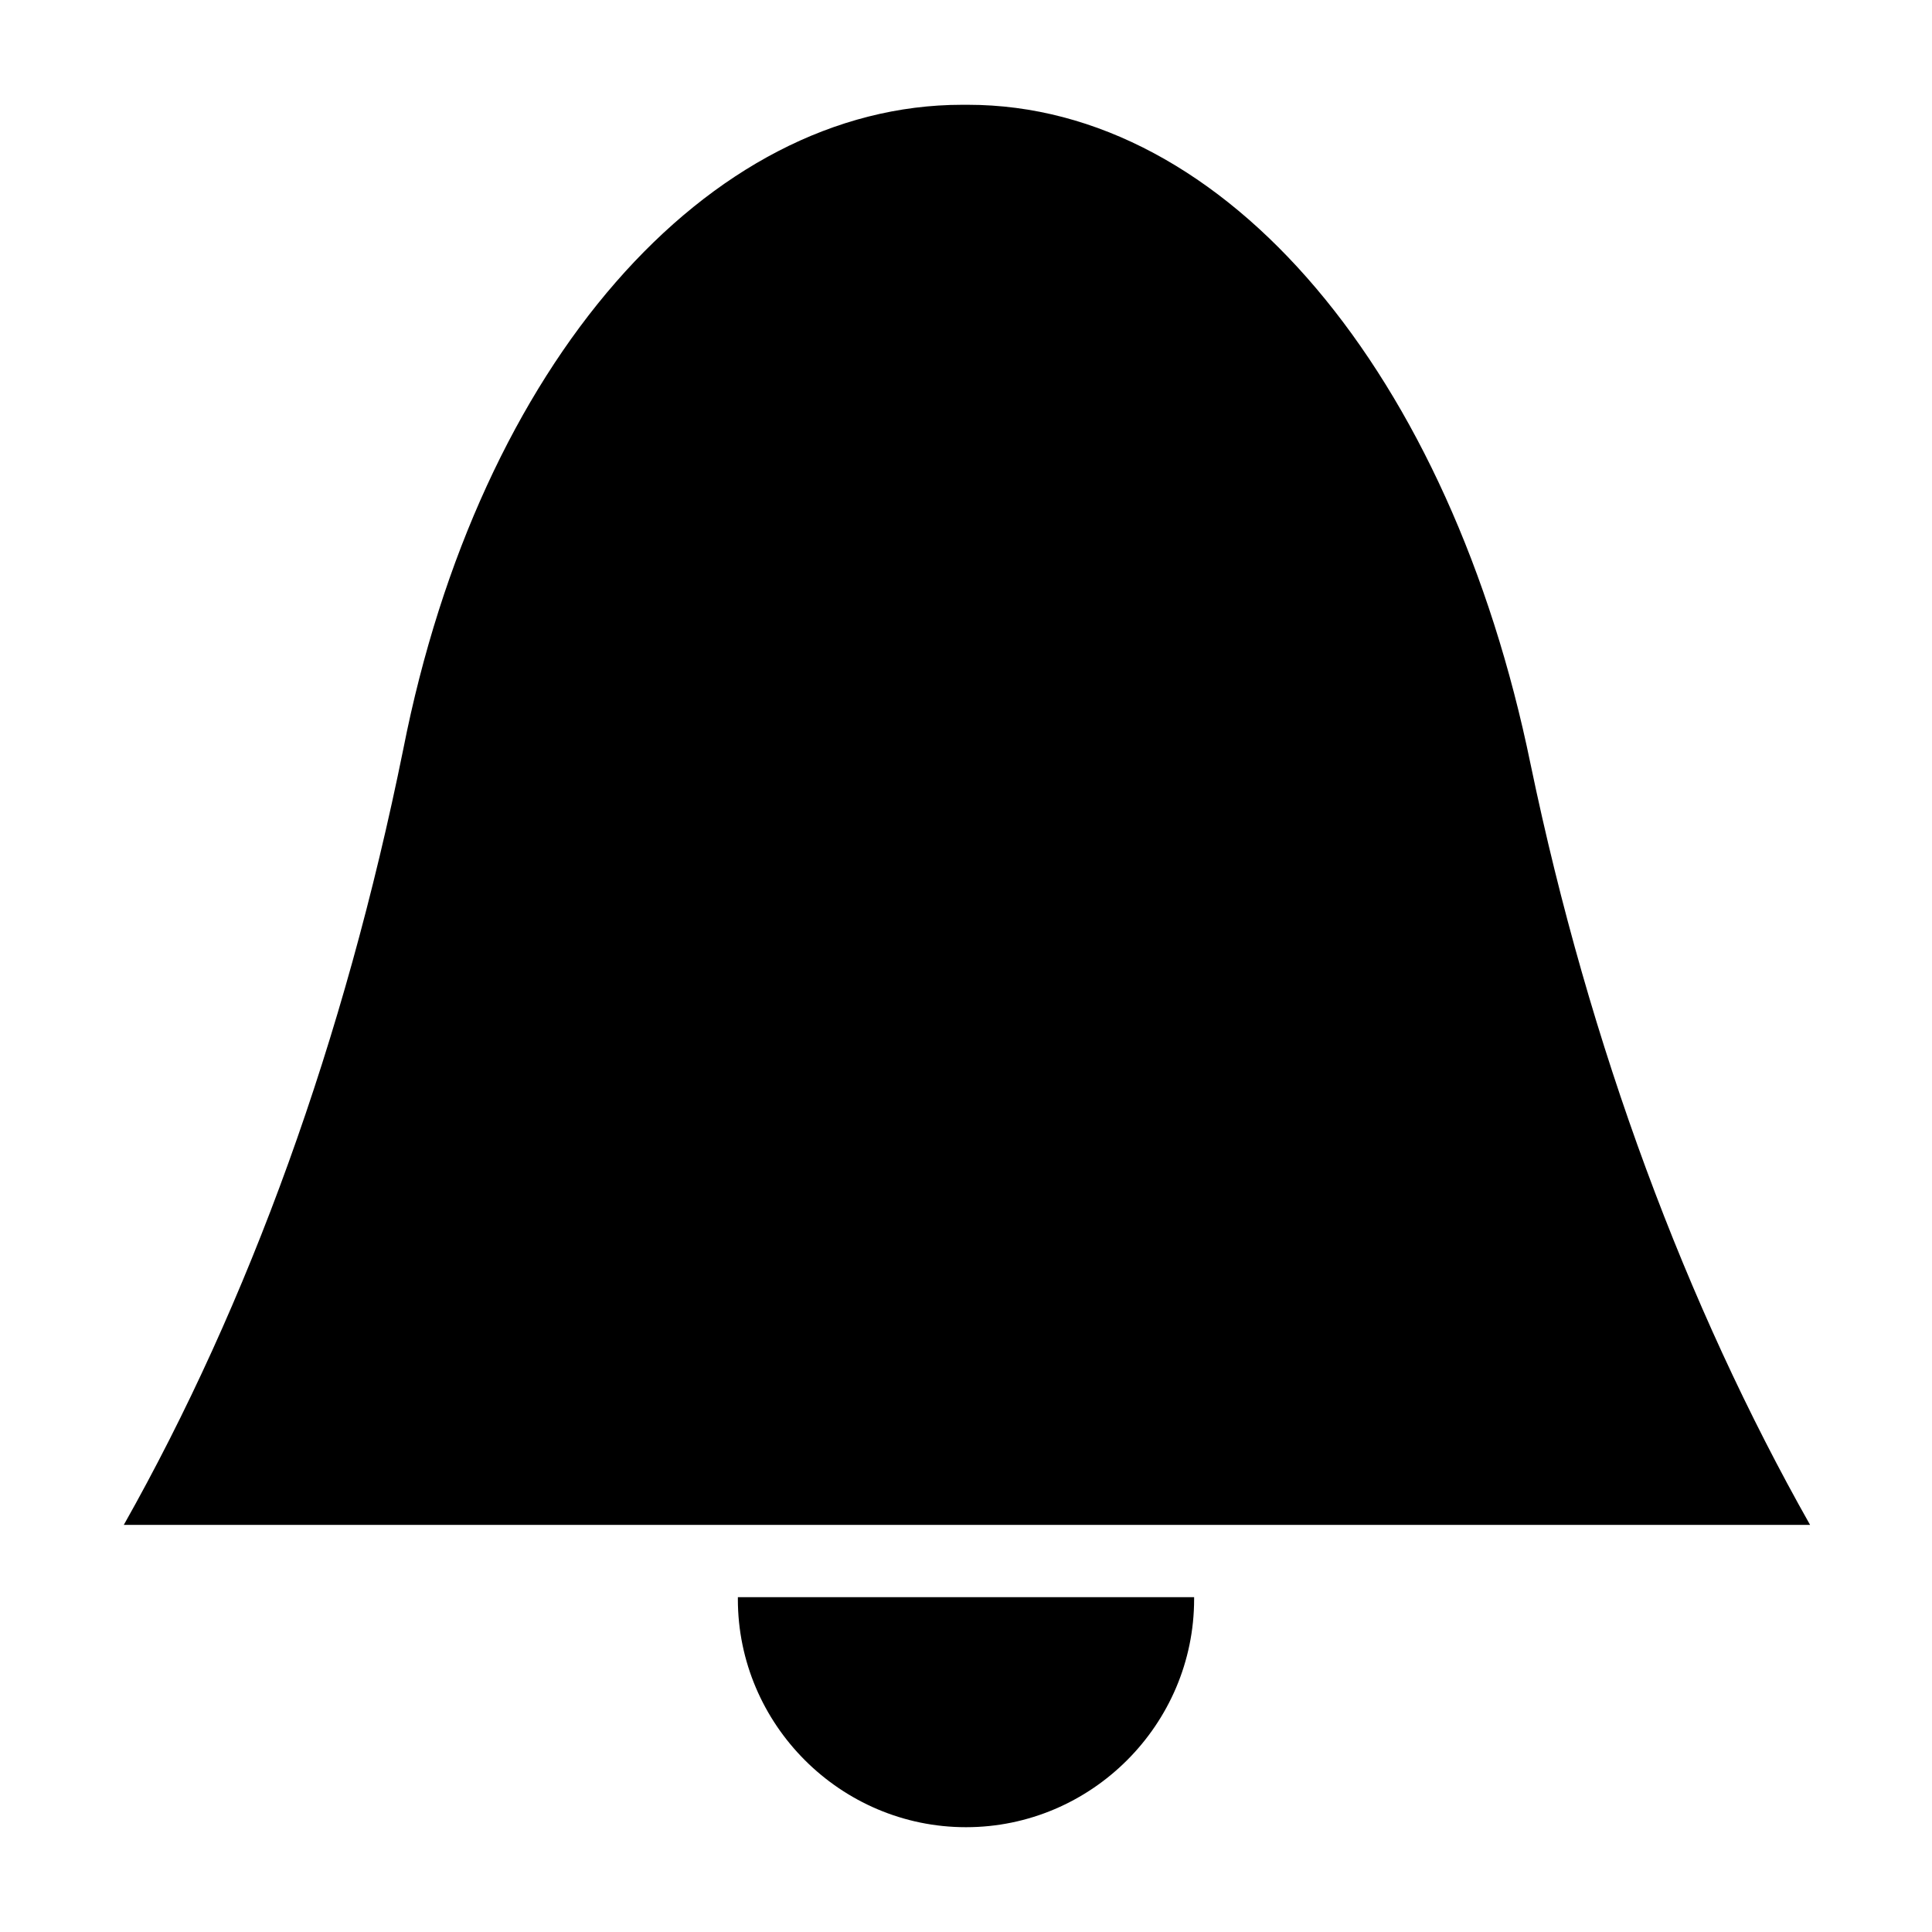
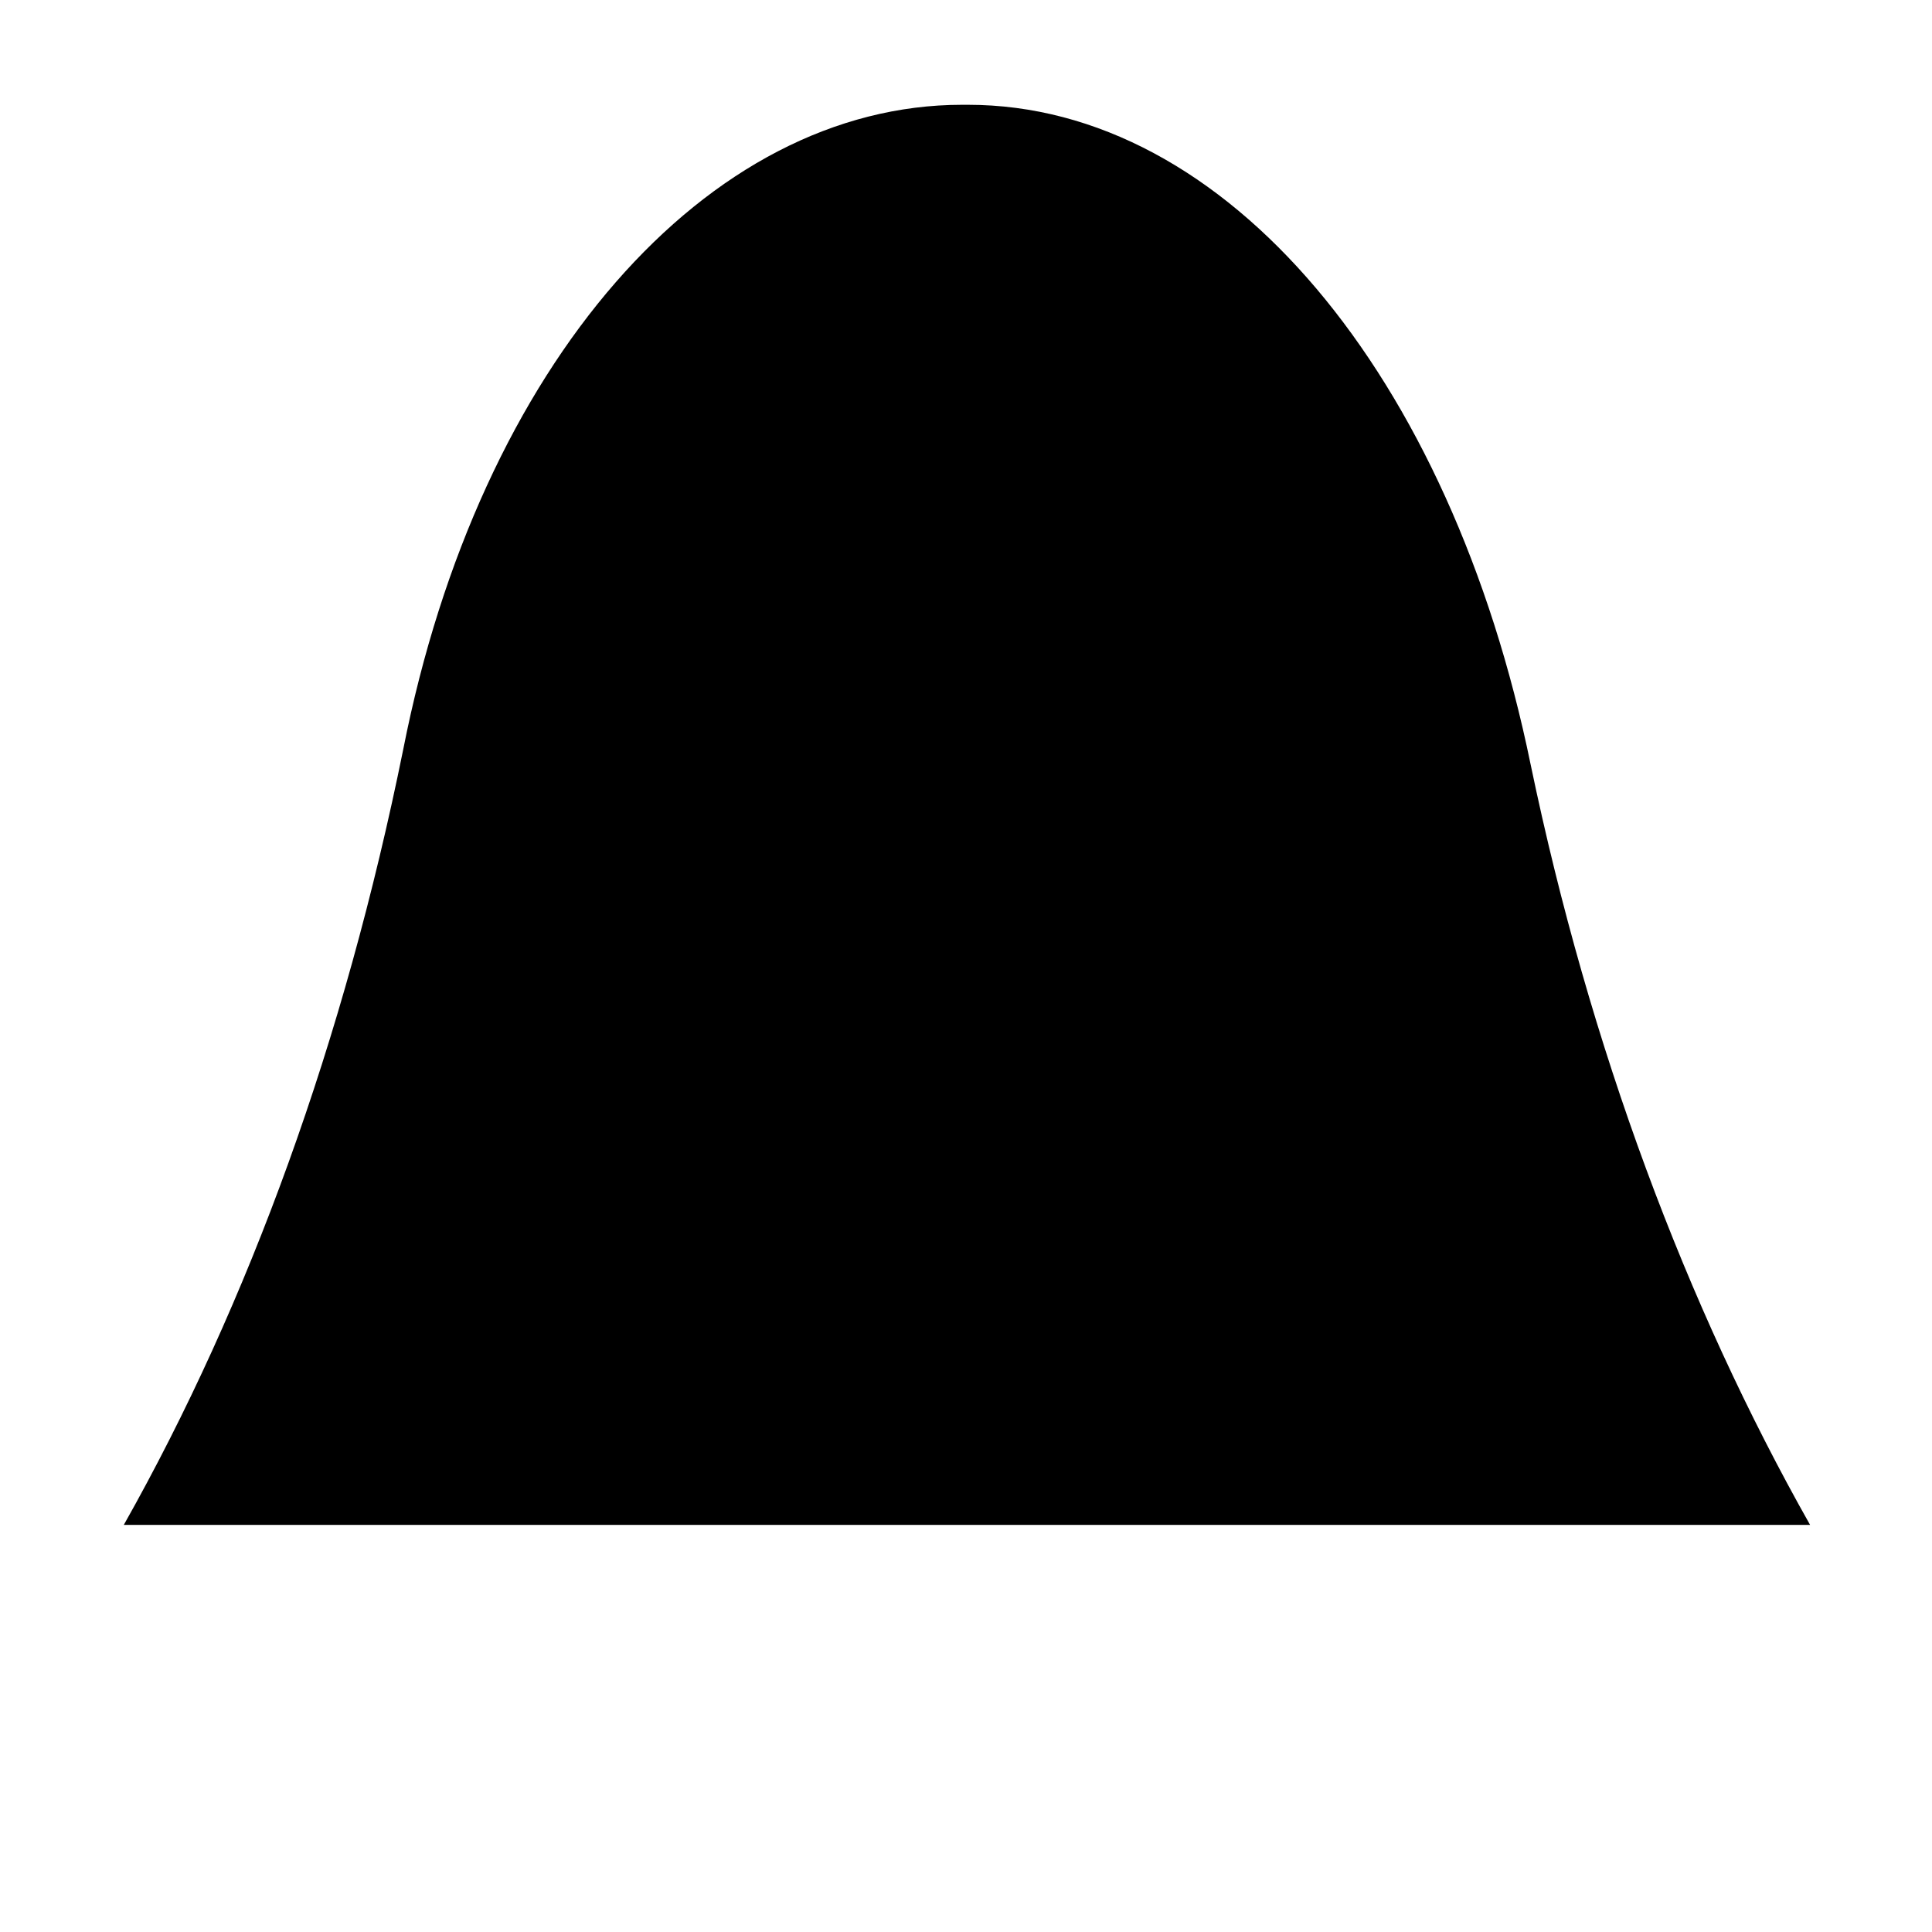
<svg xmlns="http://www.w3.org/2000/svg" fill="#000000" width="800px" height="800px" version="1.1" viewBox="144 144 512 512">
  <g>
    <path d="m549.63 346.59c-21.16-103.28-80.609-174.82-149.13-174.82h-1.512c-67.512 0-127.97 68.52-148.12 170.79-15.617 77.082-40.809 146.61-74.059 205.55h446.88c-32.746-57.941-58.441-126.46-74.059-201.53z" />
-     <path d="m339.54 567.77c0 33.25 27.207 60.457 60.457 60.457s60.457-27.207 60.457-60.457v-0.504h-120.91v0.504z" />
  </g>
</svg>